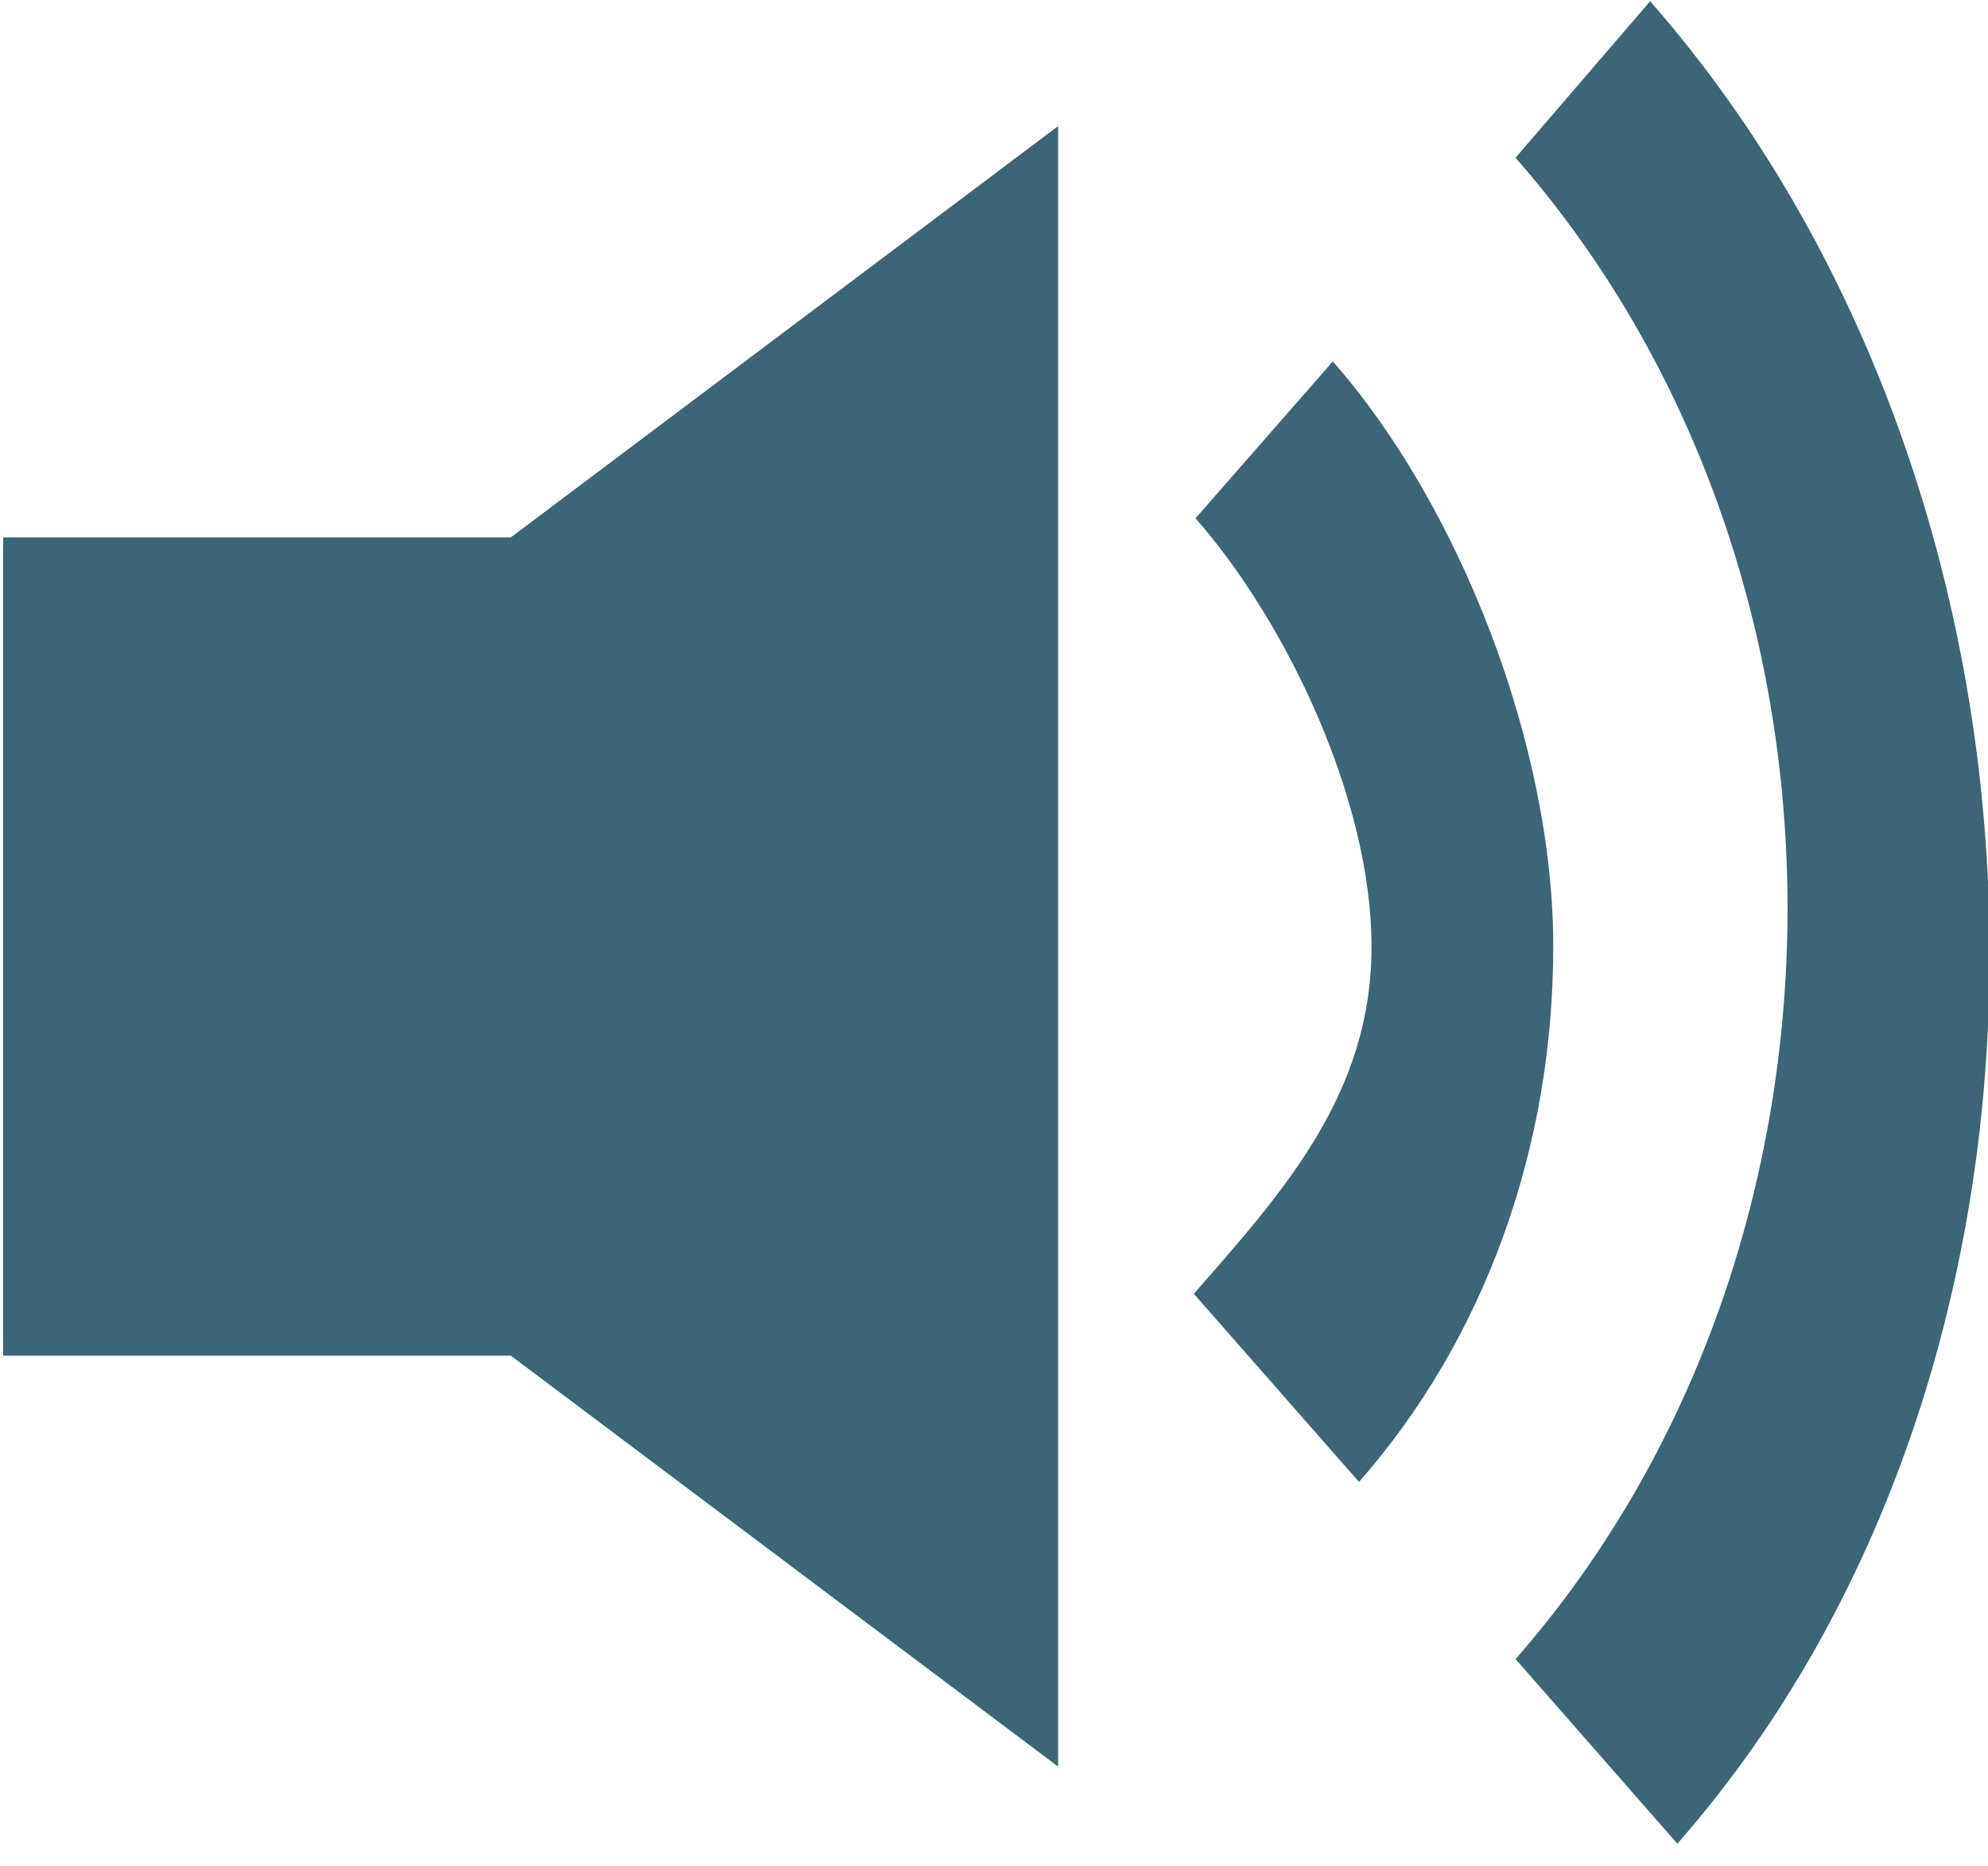
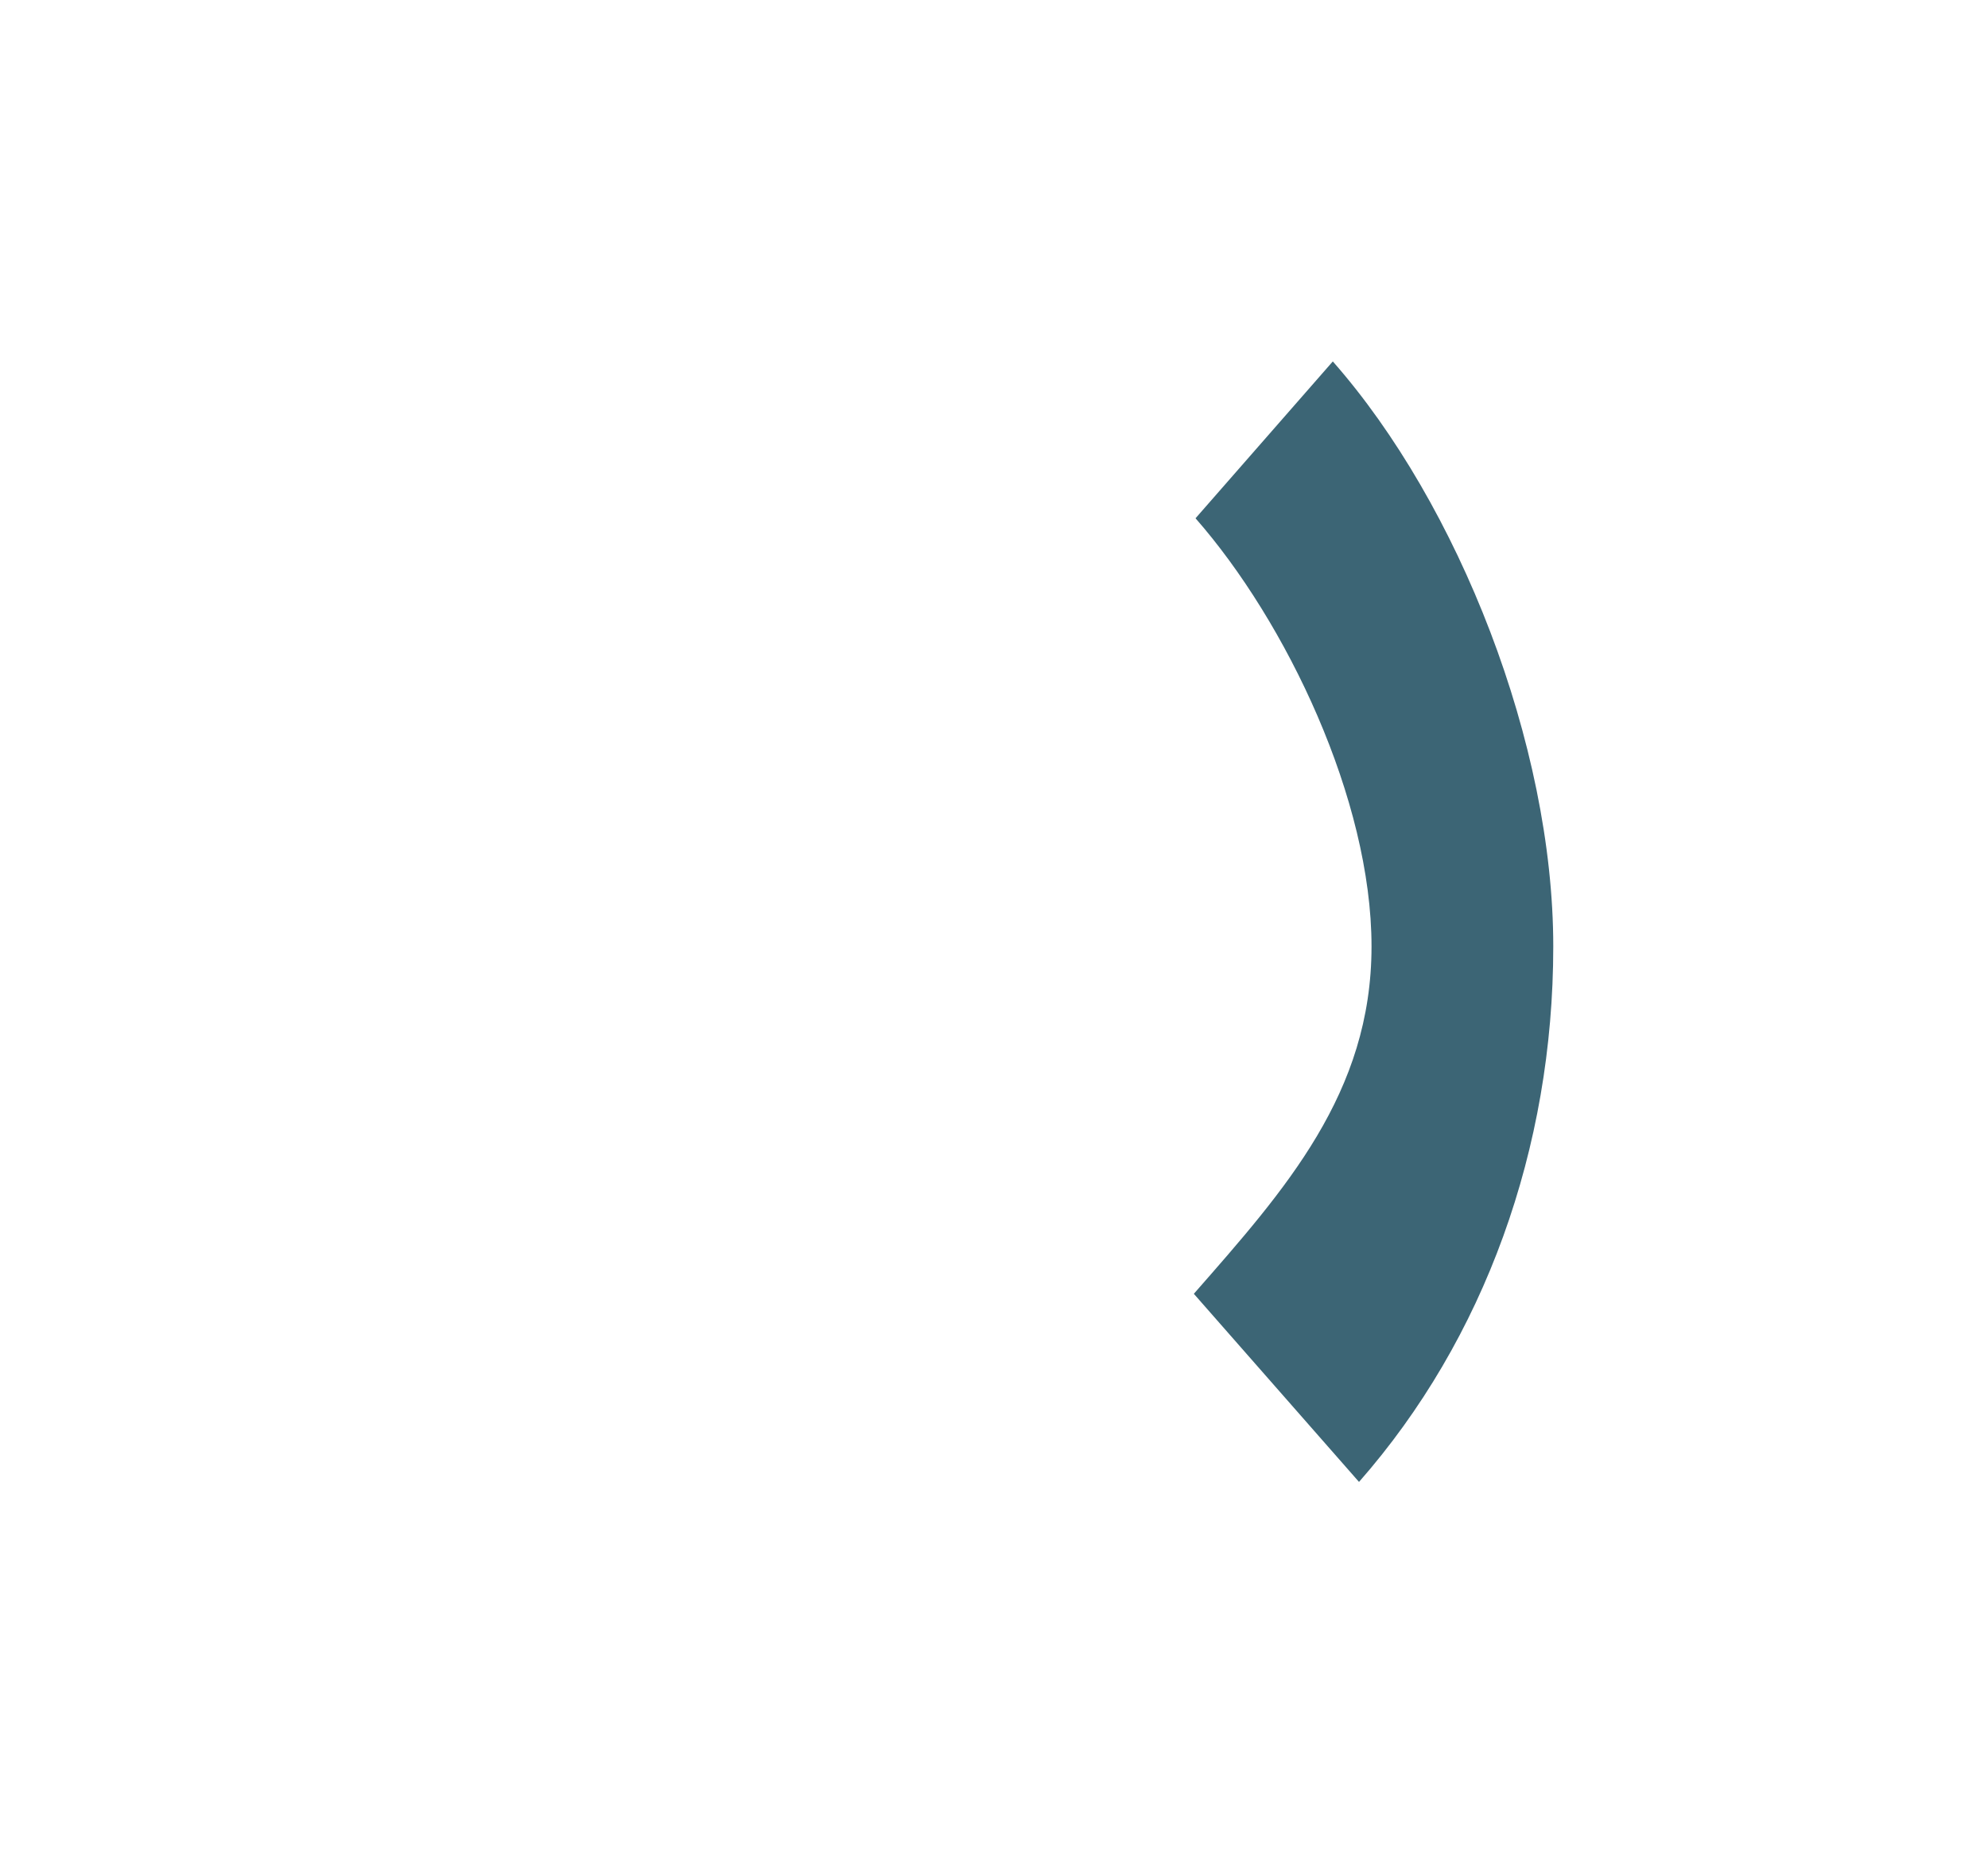
<svg xmlns="http://www.w3.org/2000/svg" width="100%" height="100%" viewBox="0 0 49 46" version="1.1" xml:space="preserve" style="fill-rule:evenodd;clip-rule:evenodd;stroke-linejoin:round;stroke-miterlimit:2;">
  <g transform="matrix(4.167,0,0,4.167,-970.596,-373.554)">
-     <path d="M239.183,90.392L235.946,92.825L232.943,92.825L232.943,97.666L235.946,97.666L239.183,100.097L239.183,90.392Z" style="fill:rgb(60,101,117);fill-rule:nonzero;" />
-   </g>
+     </g>
  <g transform="matrix(4.167,0,0,4.167,-970.596,-373.554)">
    <path d="M239.996,92.712C240.533,93.324 241.037,94.377 241.037,95.245C241.037,96.113 240.526,96.684 239.986,97.3L240.963,98.413C241.705,97.568 242.112,96.441 242.112,95.245C242.112,94.049 241.552,92.629 240.808,91.784L239.996,92.712Z" style="fill:rgb(60,101,117);" />
  </g>
  <g transform="matrix(4.167,0,0,4.167,-970.596,-373.554)">
-     <path d="M241.889,90.579C244.034,93.027 244.034,97.013 241.889,99.461L242.846,100.553C245.415,97.626 245.252,92.58 242.685,89.653L241.889,90.579Z" style="fill:rgb(60,101,117);" />
-   </g>
+     </g>
</svg>